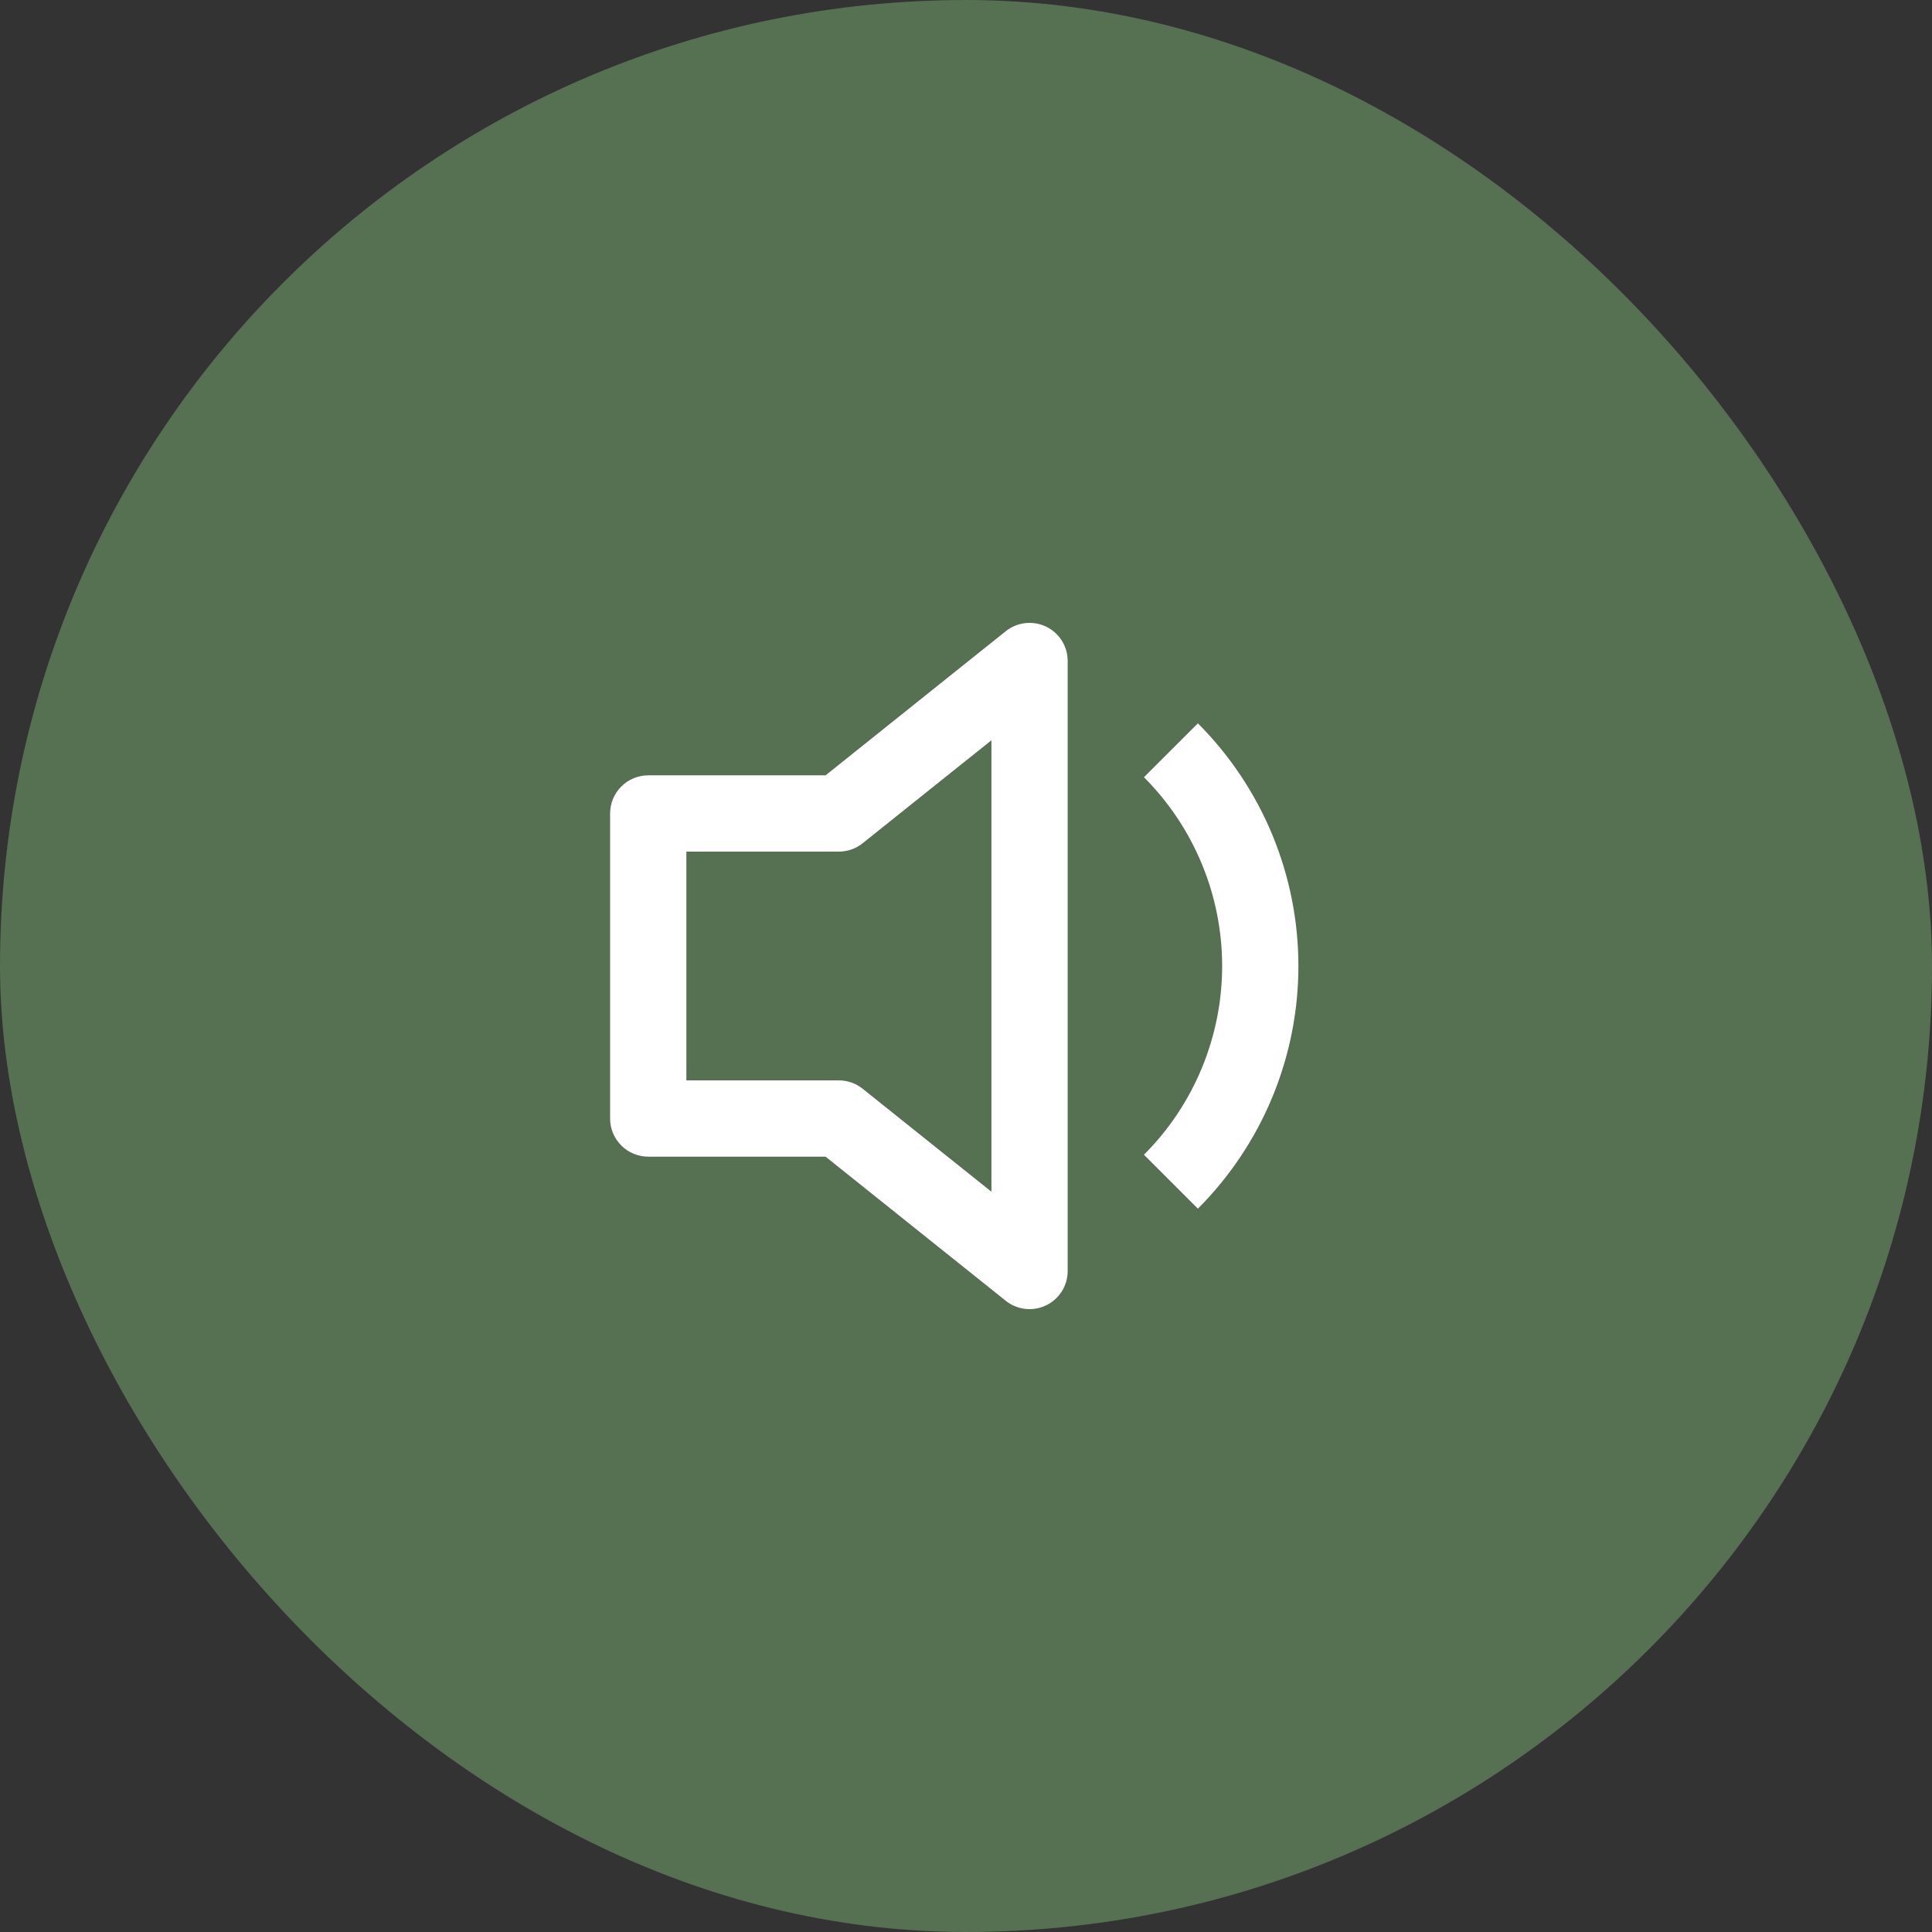
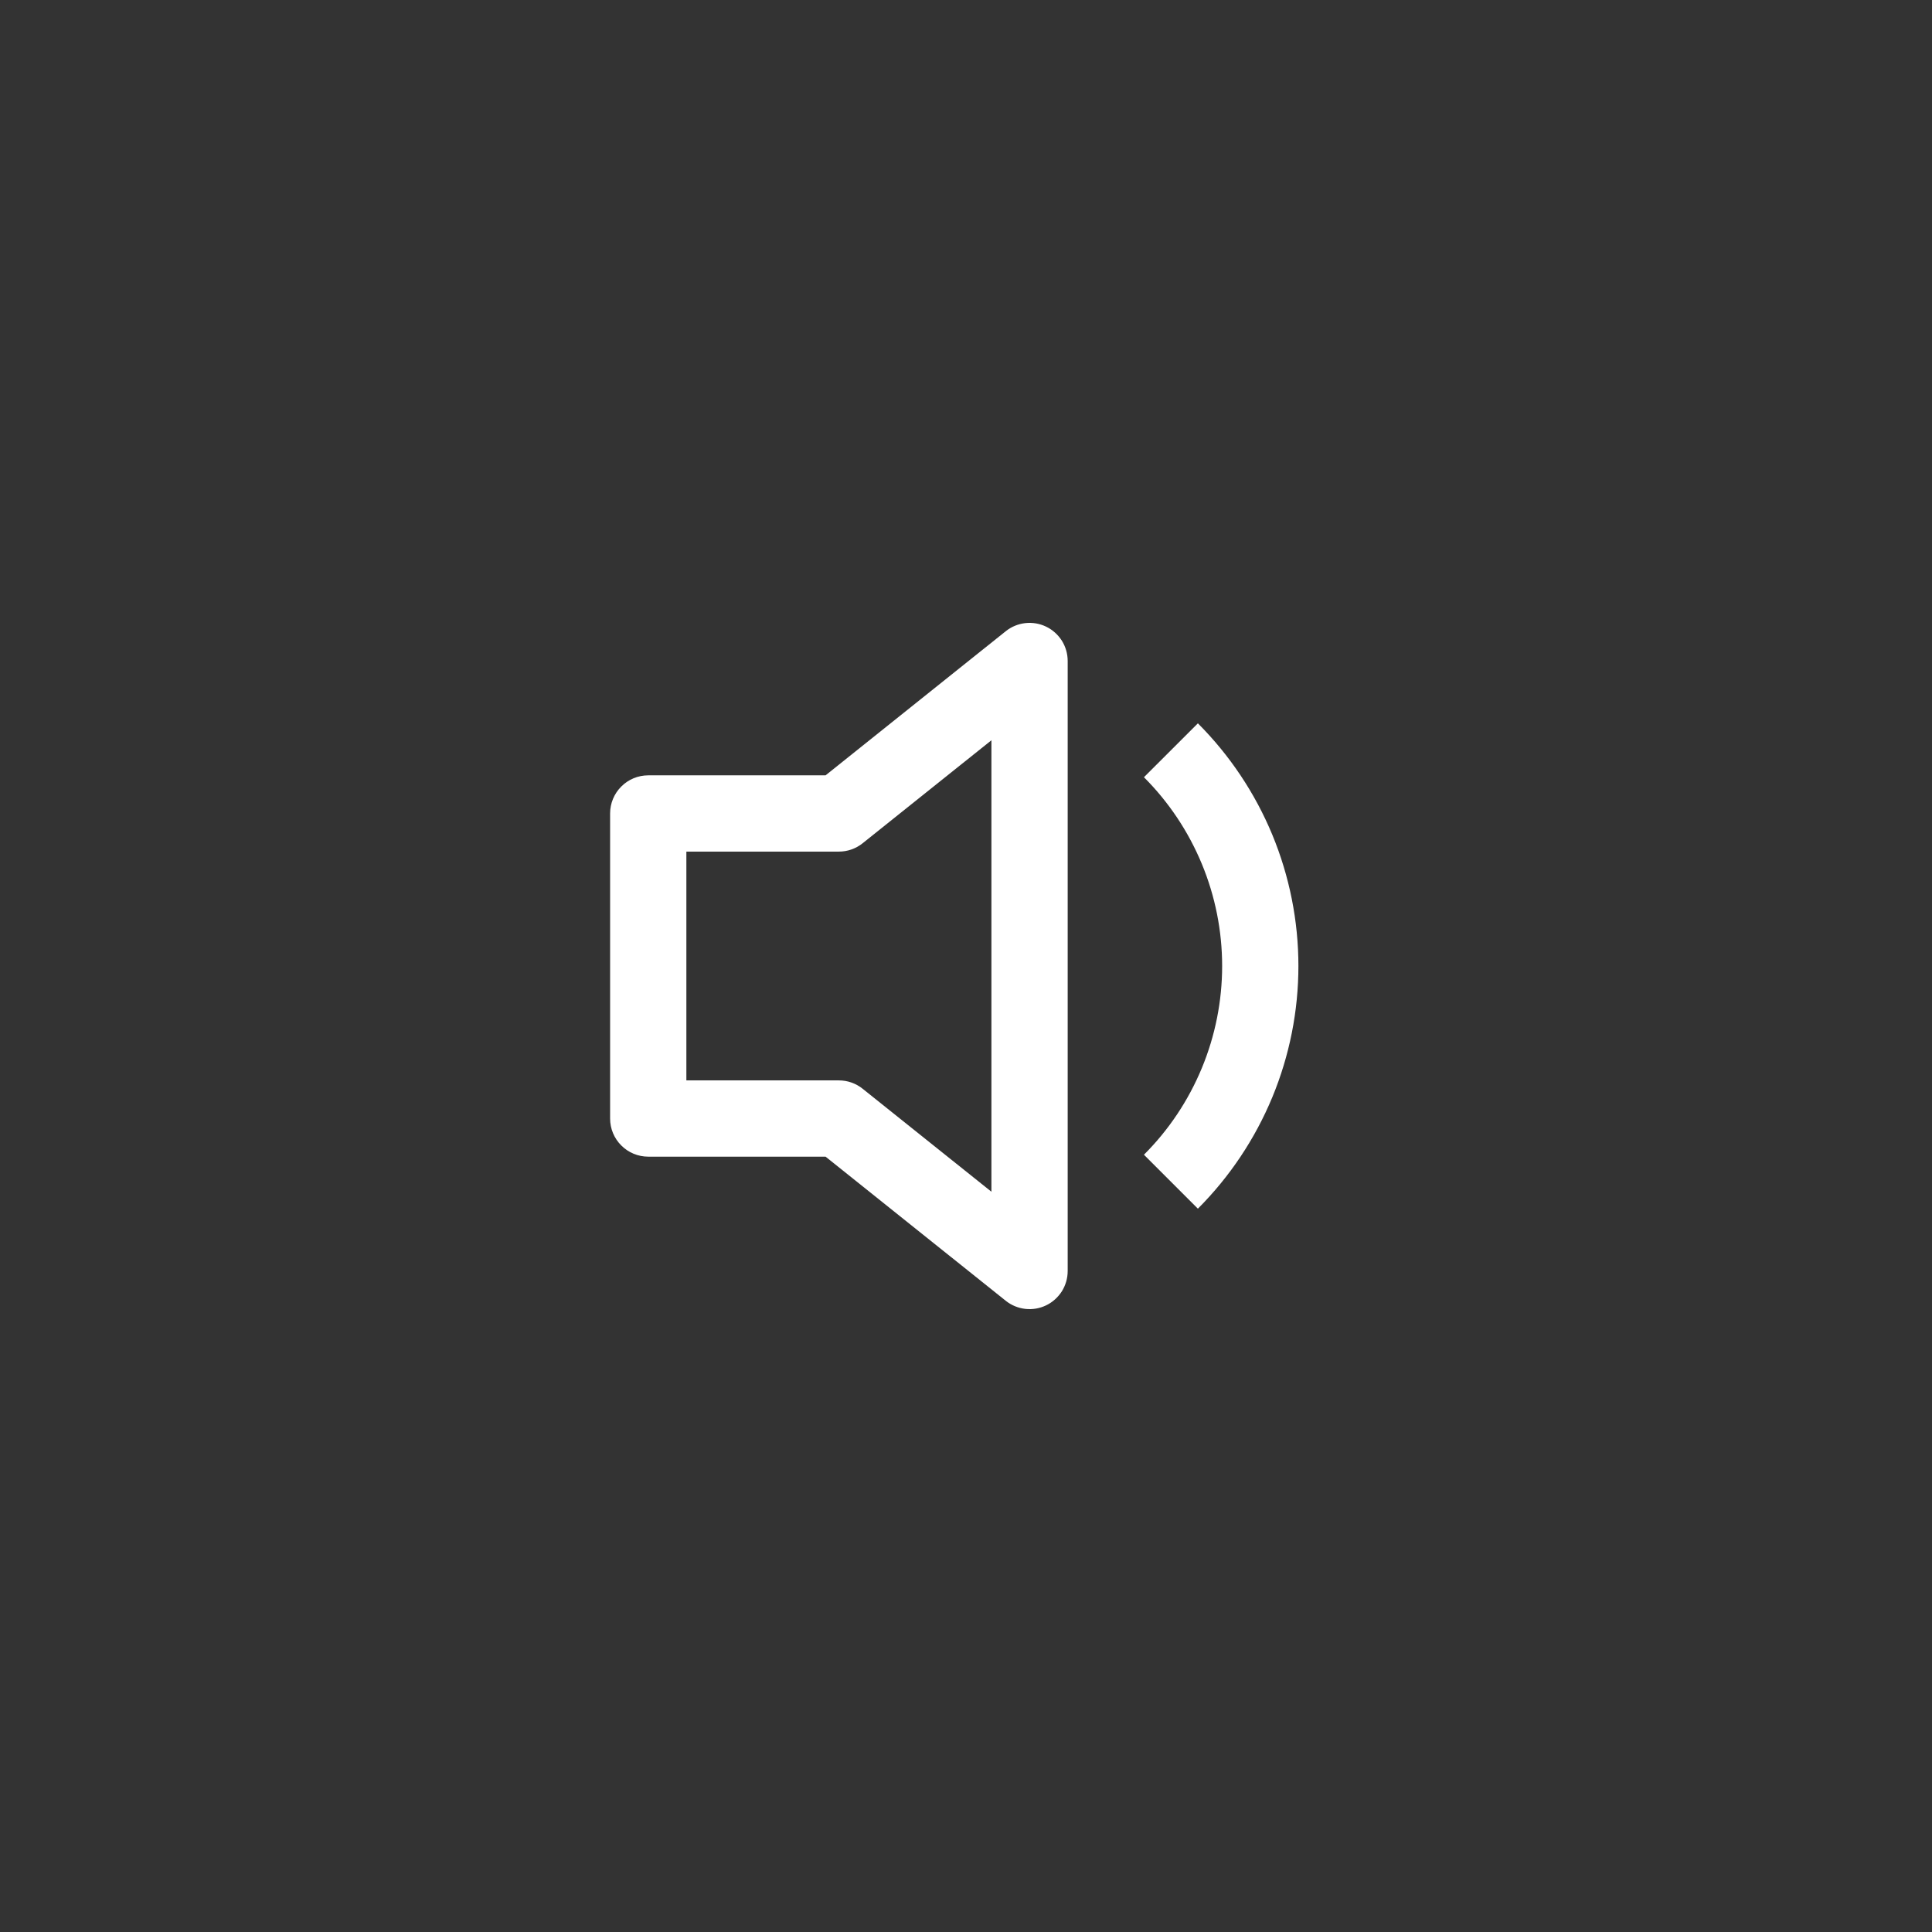
<svg xmlns="http://www.w3.org/2000/svg" width="38" height="38" viewBox="0 0 38 38" fill="none">
  <rect x="0" y="0" width="38" height="38" fill="#333333" stroke="none" />
-   <rect width="38" height="38" rx="19" fill="#567052" />
  <path d="M21 13C21 12.859 20.96 12.721 20.885 12.601C20.809 12.482 20.702 12.386 20.575 12.325C20.448 12.264 20.306 12.24 20.165 12.256C20.025 12.272 19.892 12.327 19.782 12.415L16.238 15.25H12.75C12.551 15.25 12.36 15.329 12.22 15.47C12.079 15.61 12 15.801 12 16V22C12 22.199 12.079 22.39 12.22 22.53C12.36 22.671 12.551 22.75 12.75 22.75H16.238L19.782 25.585C19.892 25.673 20.025 25.728 20.165 25.744C20.306 25.76 20.448 25.736 20.575 25.675C20.702 25.614 20.809 25.518 20.885 25.399C20.96 25.279 21 25.141 21 25V13ZM16.968 16.585L19.5 14.56V23.44L16.968 21.415C16.835 21.308 16.67 21.25 16.5 21.25H13.5V16.75H16.5C16.67 16.75 16.835 16.692 16.968 16.585ZM25.538 19C25.538 19.887 25.363 20.764 25.024 21.583C24.684 22.402 24.187 23.146 23.561 23.773L22.5 22.712C22.988 22.225 23.374 21.646 23.638 21.009C23.902 20.372 24.038 19.689 24.038 19C24.038 18.311 23.902 17.628 23.638 16.991C23.374 16.354 22.988 15.775 22.5 15.287L23.561 14.227C24.187 14.854 24.684 15.598 25.024 16.417C25.363 17.236 25.538 18.114 25.538 19Z" fill="white" />
</svg>